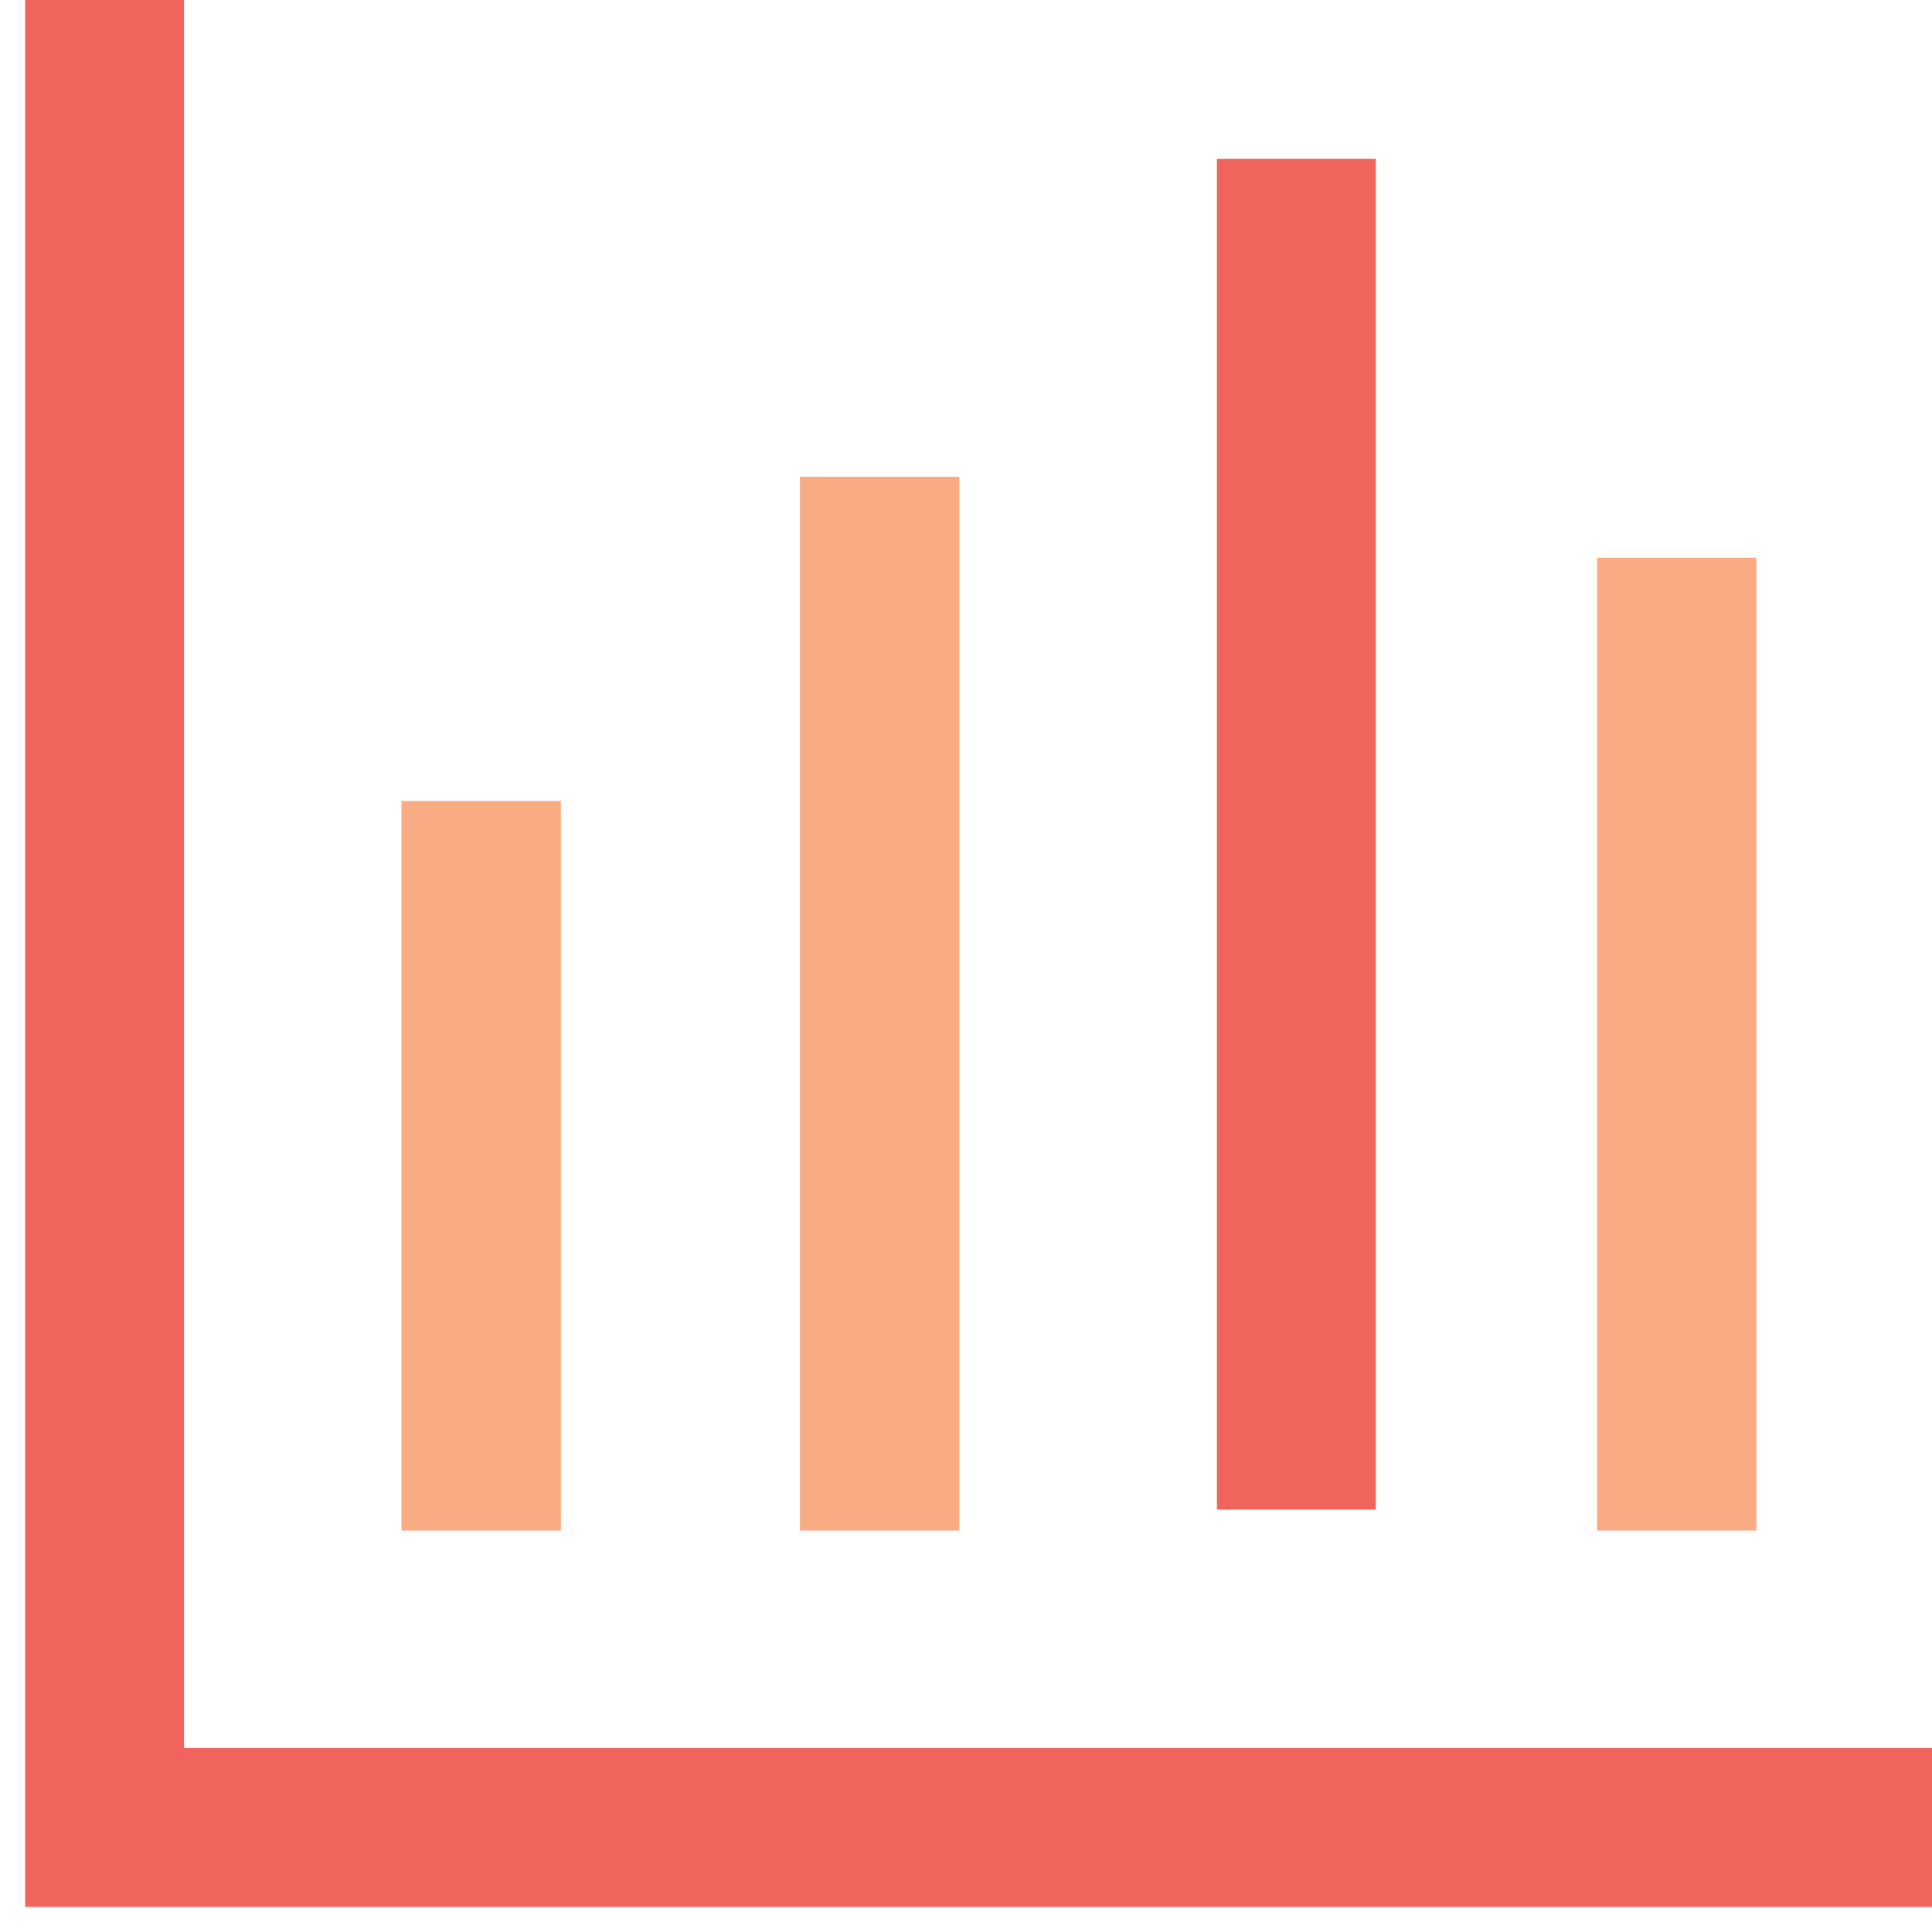
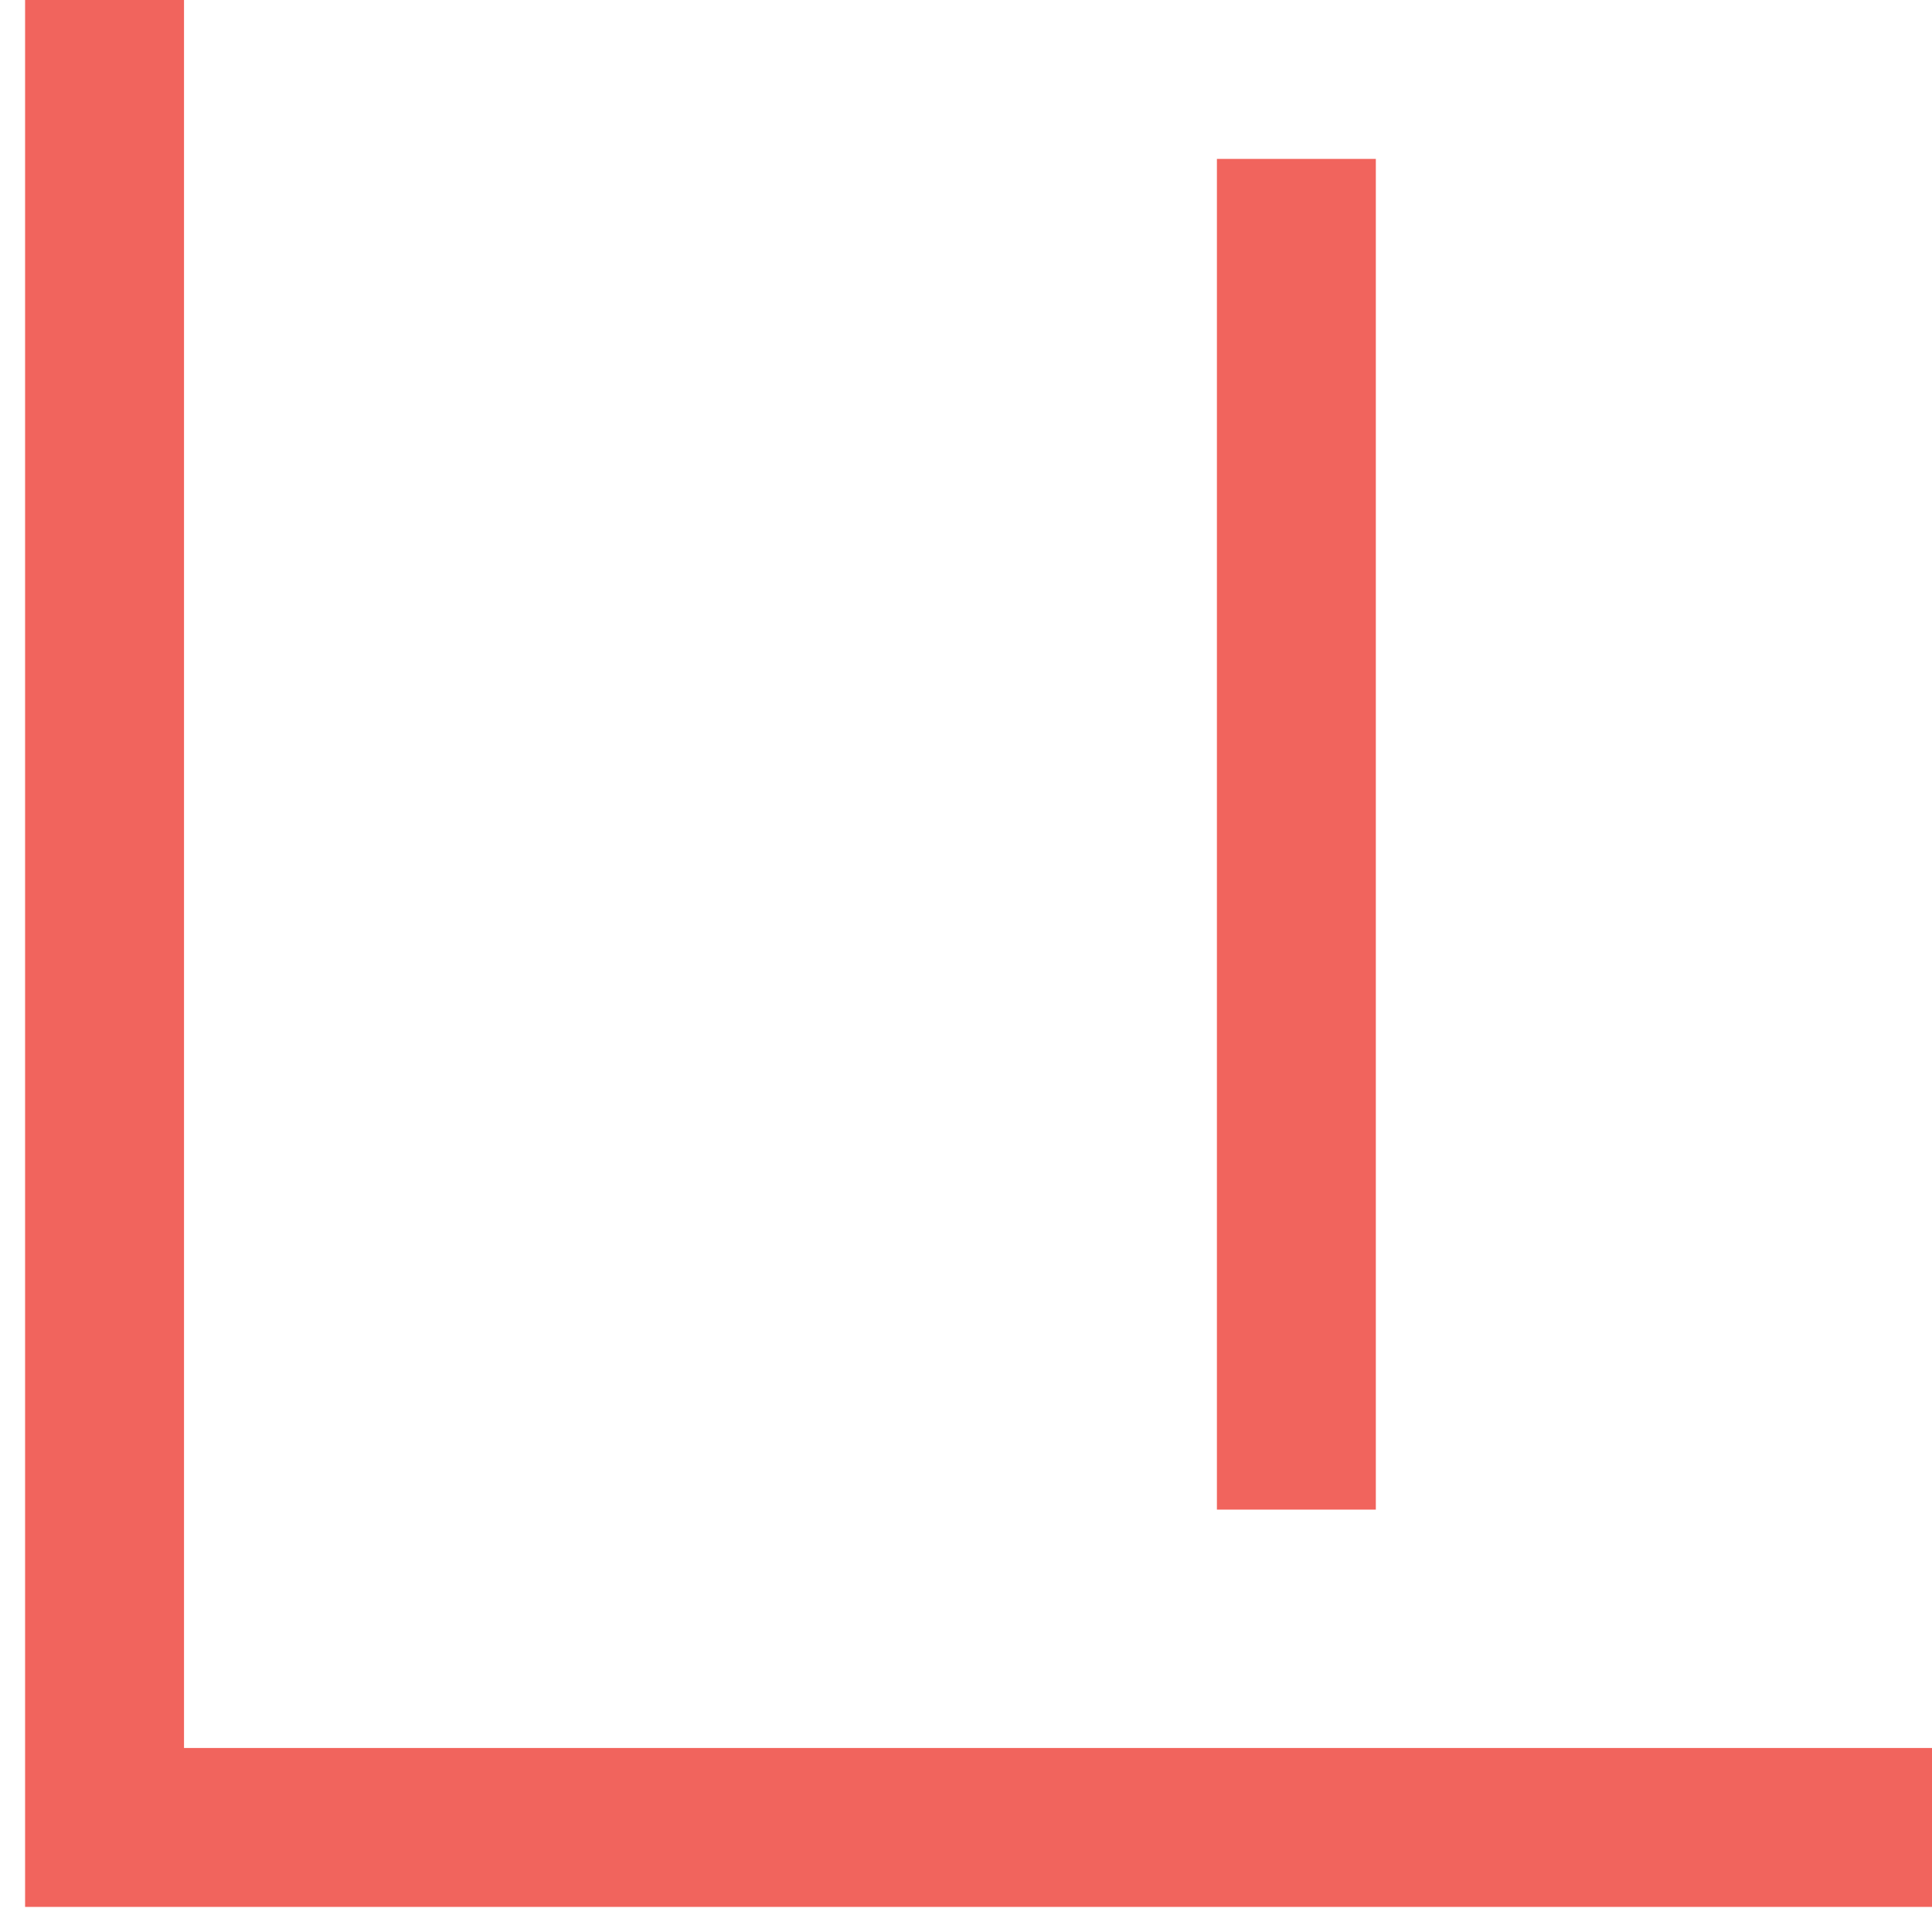
<svg xmlns="http://www.w3.org/2000/svg" width="77px" height="77px" viewBox="0 0 77 77" version="1.1">
  <title>A_MGFjZjlkZDY2YjhlM2JmOTpPtB2xEo3F-HaG_sjOM8sO-MYl-PYVHp8-ajUqZQJvUwp18Y9UT7qcgfwniXkoejMgVF5FjLjQP4Q_K7Lua6x-oao9Gjyewq5PgubvXEAdzOhg9fievAXp_7oOhmfeIKkhlH9_RCOcN3WMRQHk2xu21nAaZDkqESKzBO41uWwMj2_1bYsgMEAwgM_uP9C2GXkZuLpXu0jCKO9fBpMVXDI=</title>
  <g id="Page-1" stroke="none" stroke-width="1" fill="none" fill-rule="evenodd">
    <g id="Data-Cloud-Layout" transform="translate(-632, -890)" fill-rule="nonzero">
      <g id="Story-Intro" transform="translate(0, 567)">
        <g id="A_MGFjZjlkZDY2YjhlM2JmOTpPtB2xEo3F-HaG_sjOM8sO-MYl-PYVHp8-ajUqZQJvUwp18Y9UT7qcgfwniXkoejMgVF5FjLjQP4Q_K7Lua6x-oao9Gjyewq5PgubvXEAdzOhg9fievAXp_7oOhmfeIKkhlH9_RCOcN3WMRQHk2xu21nAaZDkqESKzBO41uWwMj2_1bYsgMEAwgM_uP9C2GXkZuLpXu0jCKO9fBpMVXDI=" transform="translate(632.159, 323.493)">
          <path d="M76.841,75.507 L0.841,75.507 L0.841,-0.493 L7.175,-0.493 L7.175,69.173 L76.841,69.173 L76.841,75.507 Z M48.341,59.673 L48.341,5.84 L54.675,5.84 L54.675,59.673 L48.341,59.673 Z" id="Mask" fill="#F1645D" />
-           <path d="M15.841,60.507 L15.841,31.43 L22.194,31.43 L22.194,60.507 L15.841,60.507 Z M31.724,60.507 L31.724,18.507 L38.077,18.507 L38.077,60.507 L31.724,60.507 Z M63.489,60.507 L63.489,21.737 L69.841,21.737 L69.841,60.507 L63.489,60.507 Z" id="Mask" fill="#F9AB83" />
        </g>
      </g>
    </g>
  </g>
</svg>